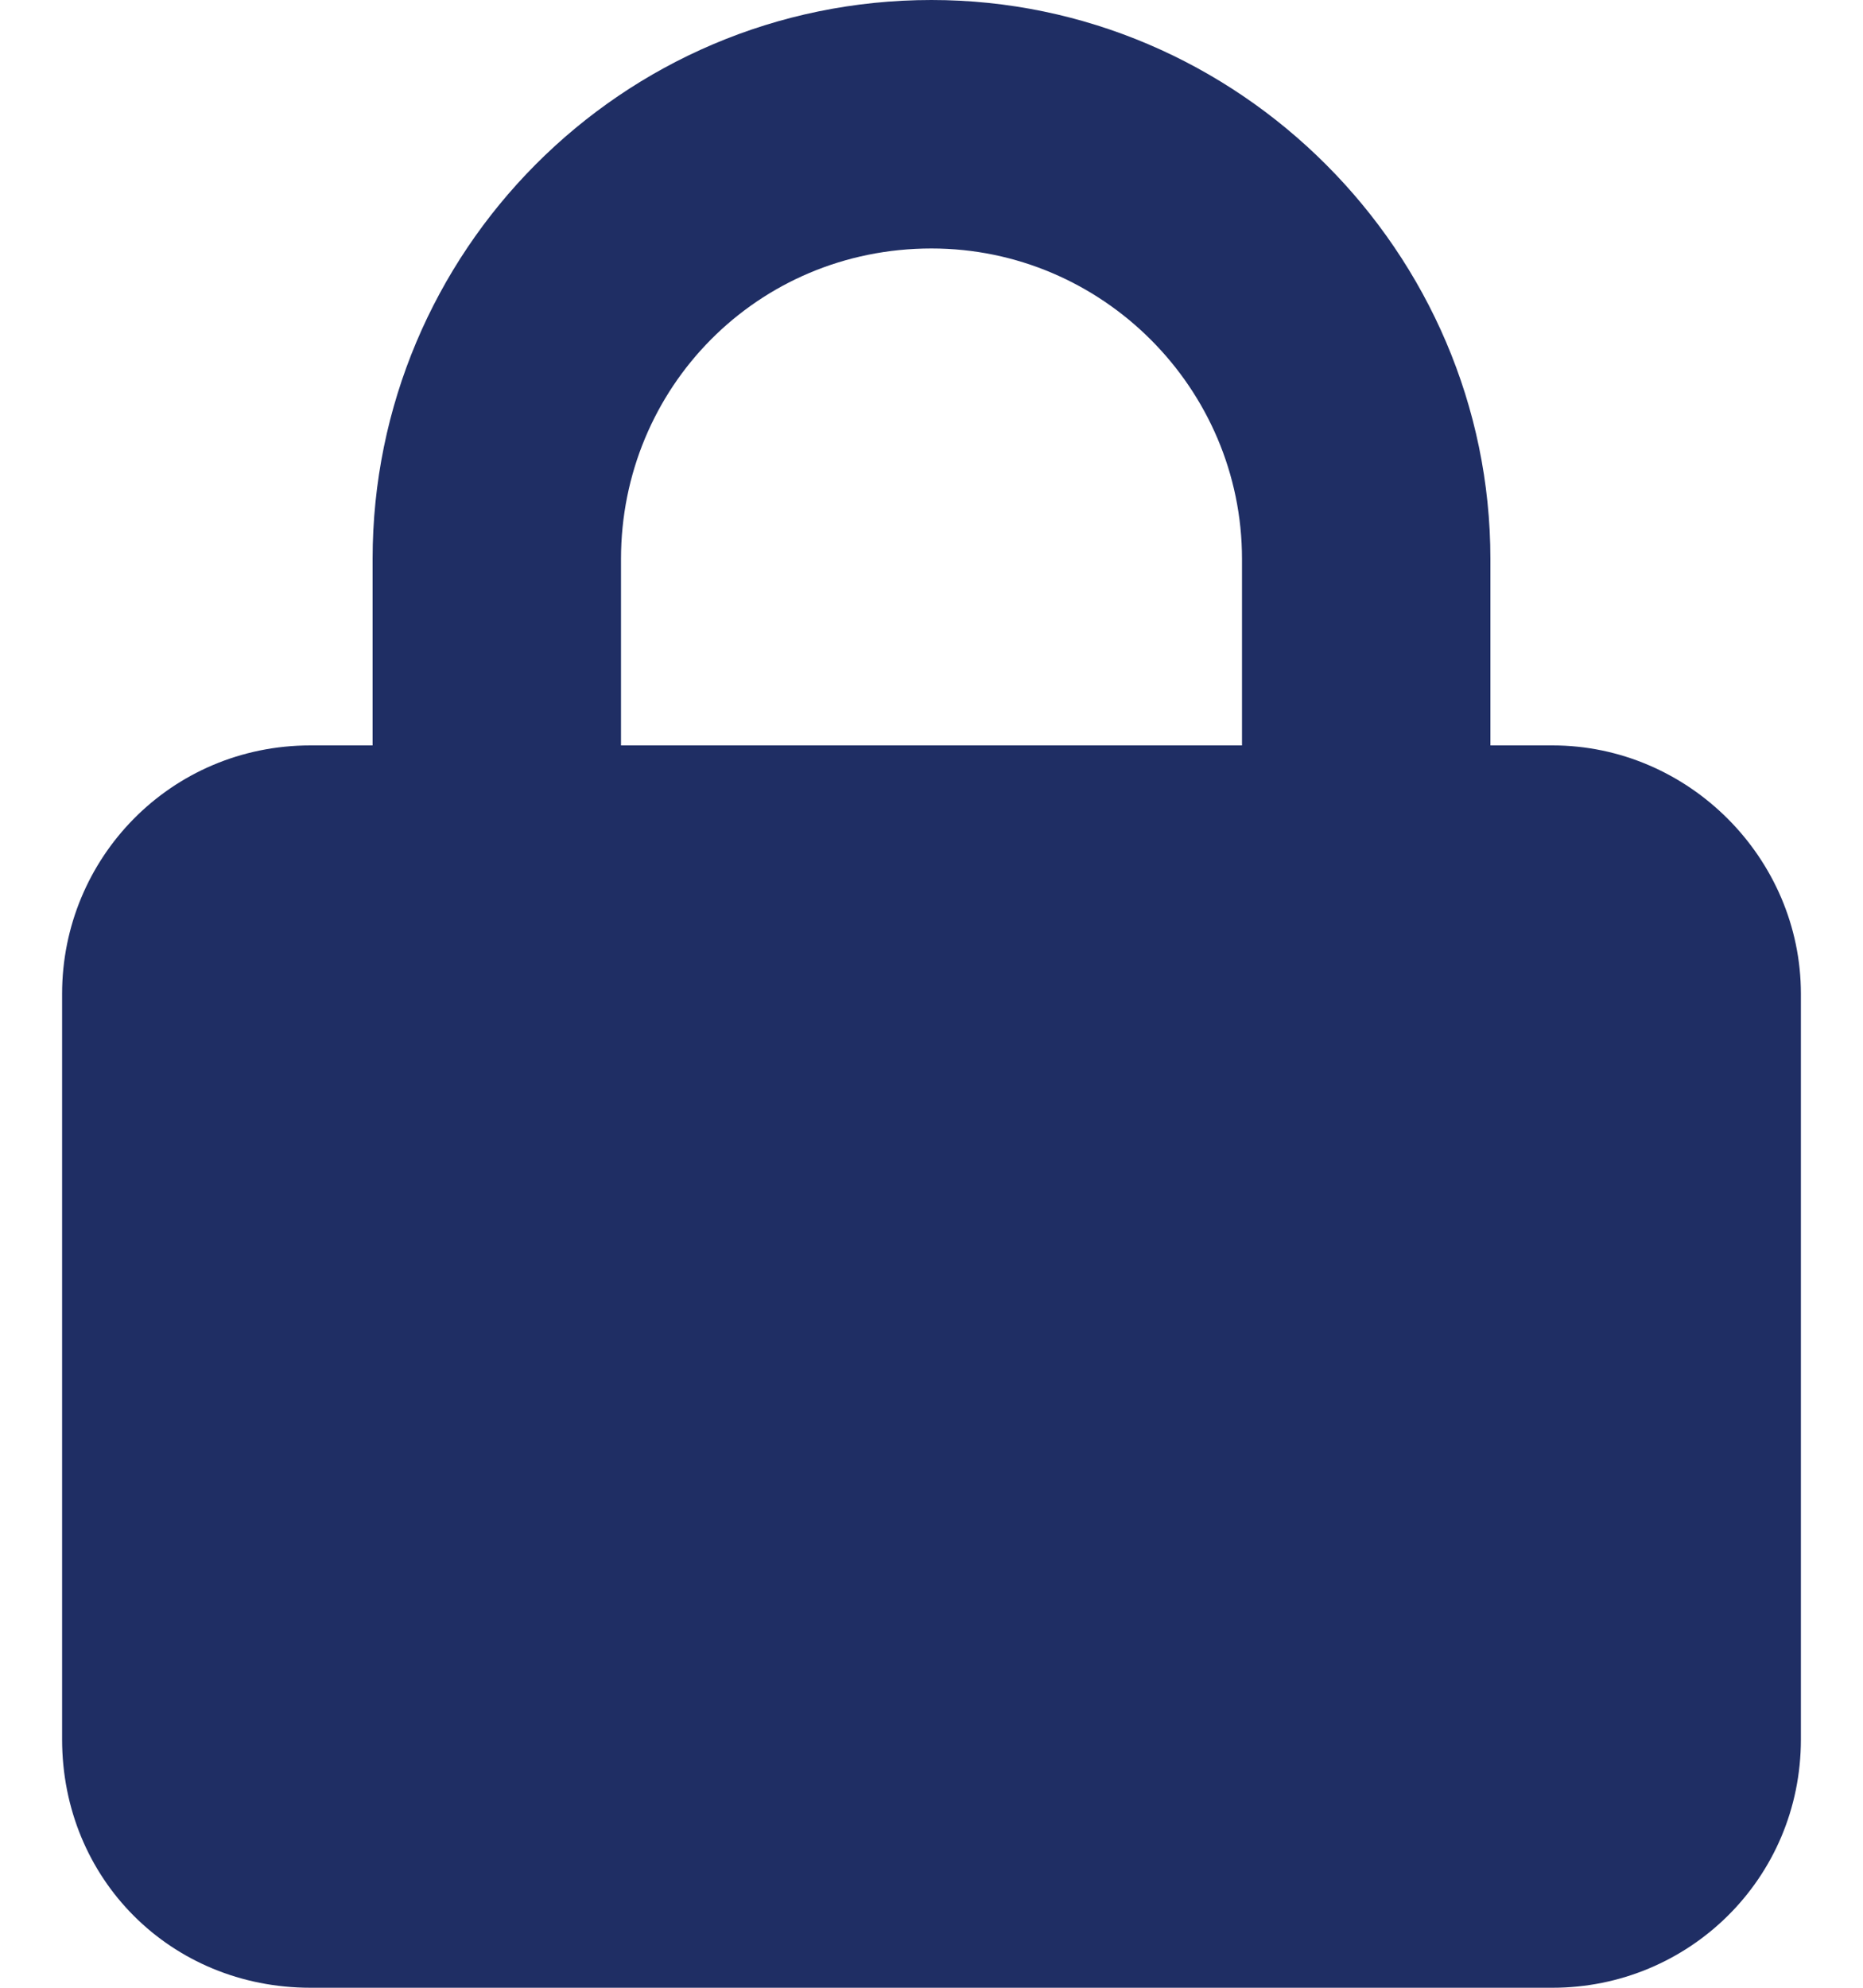
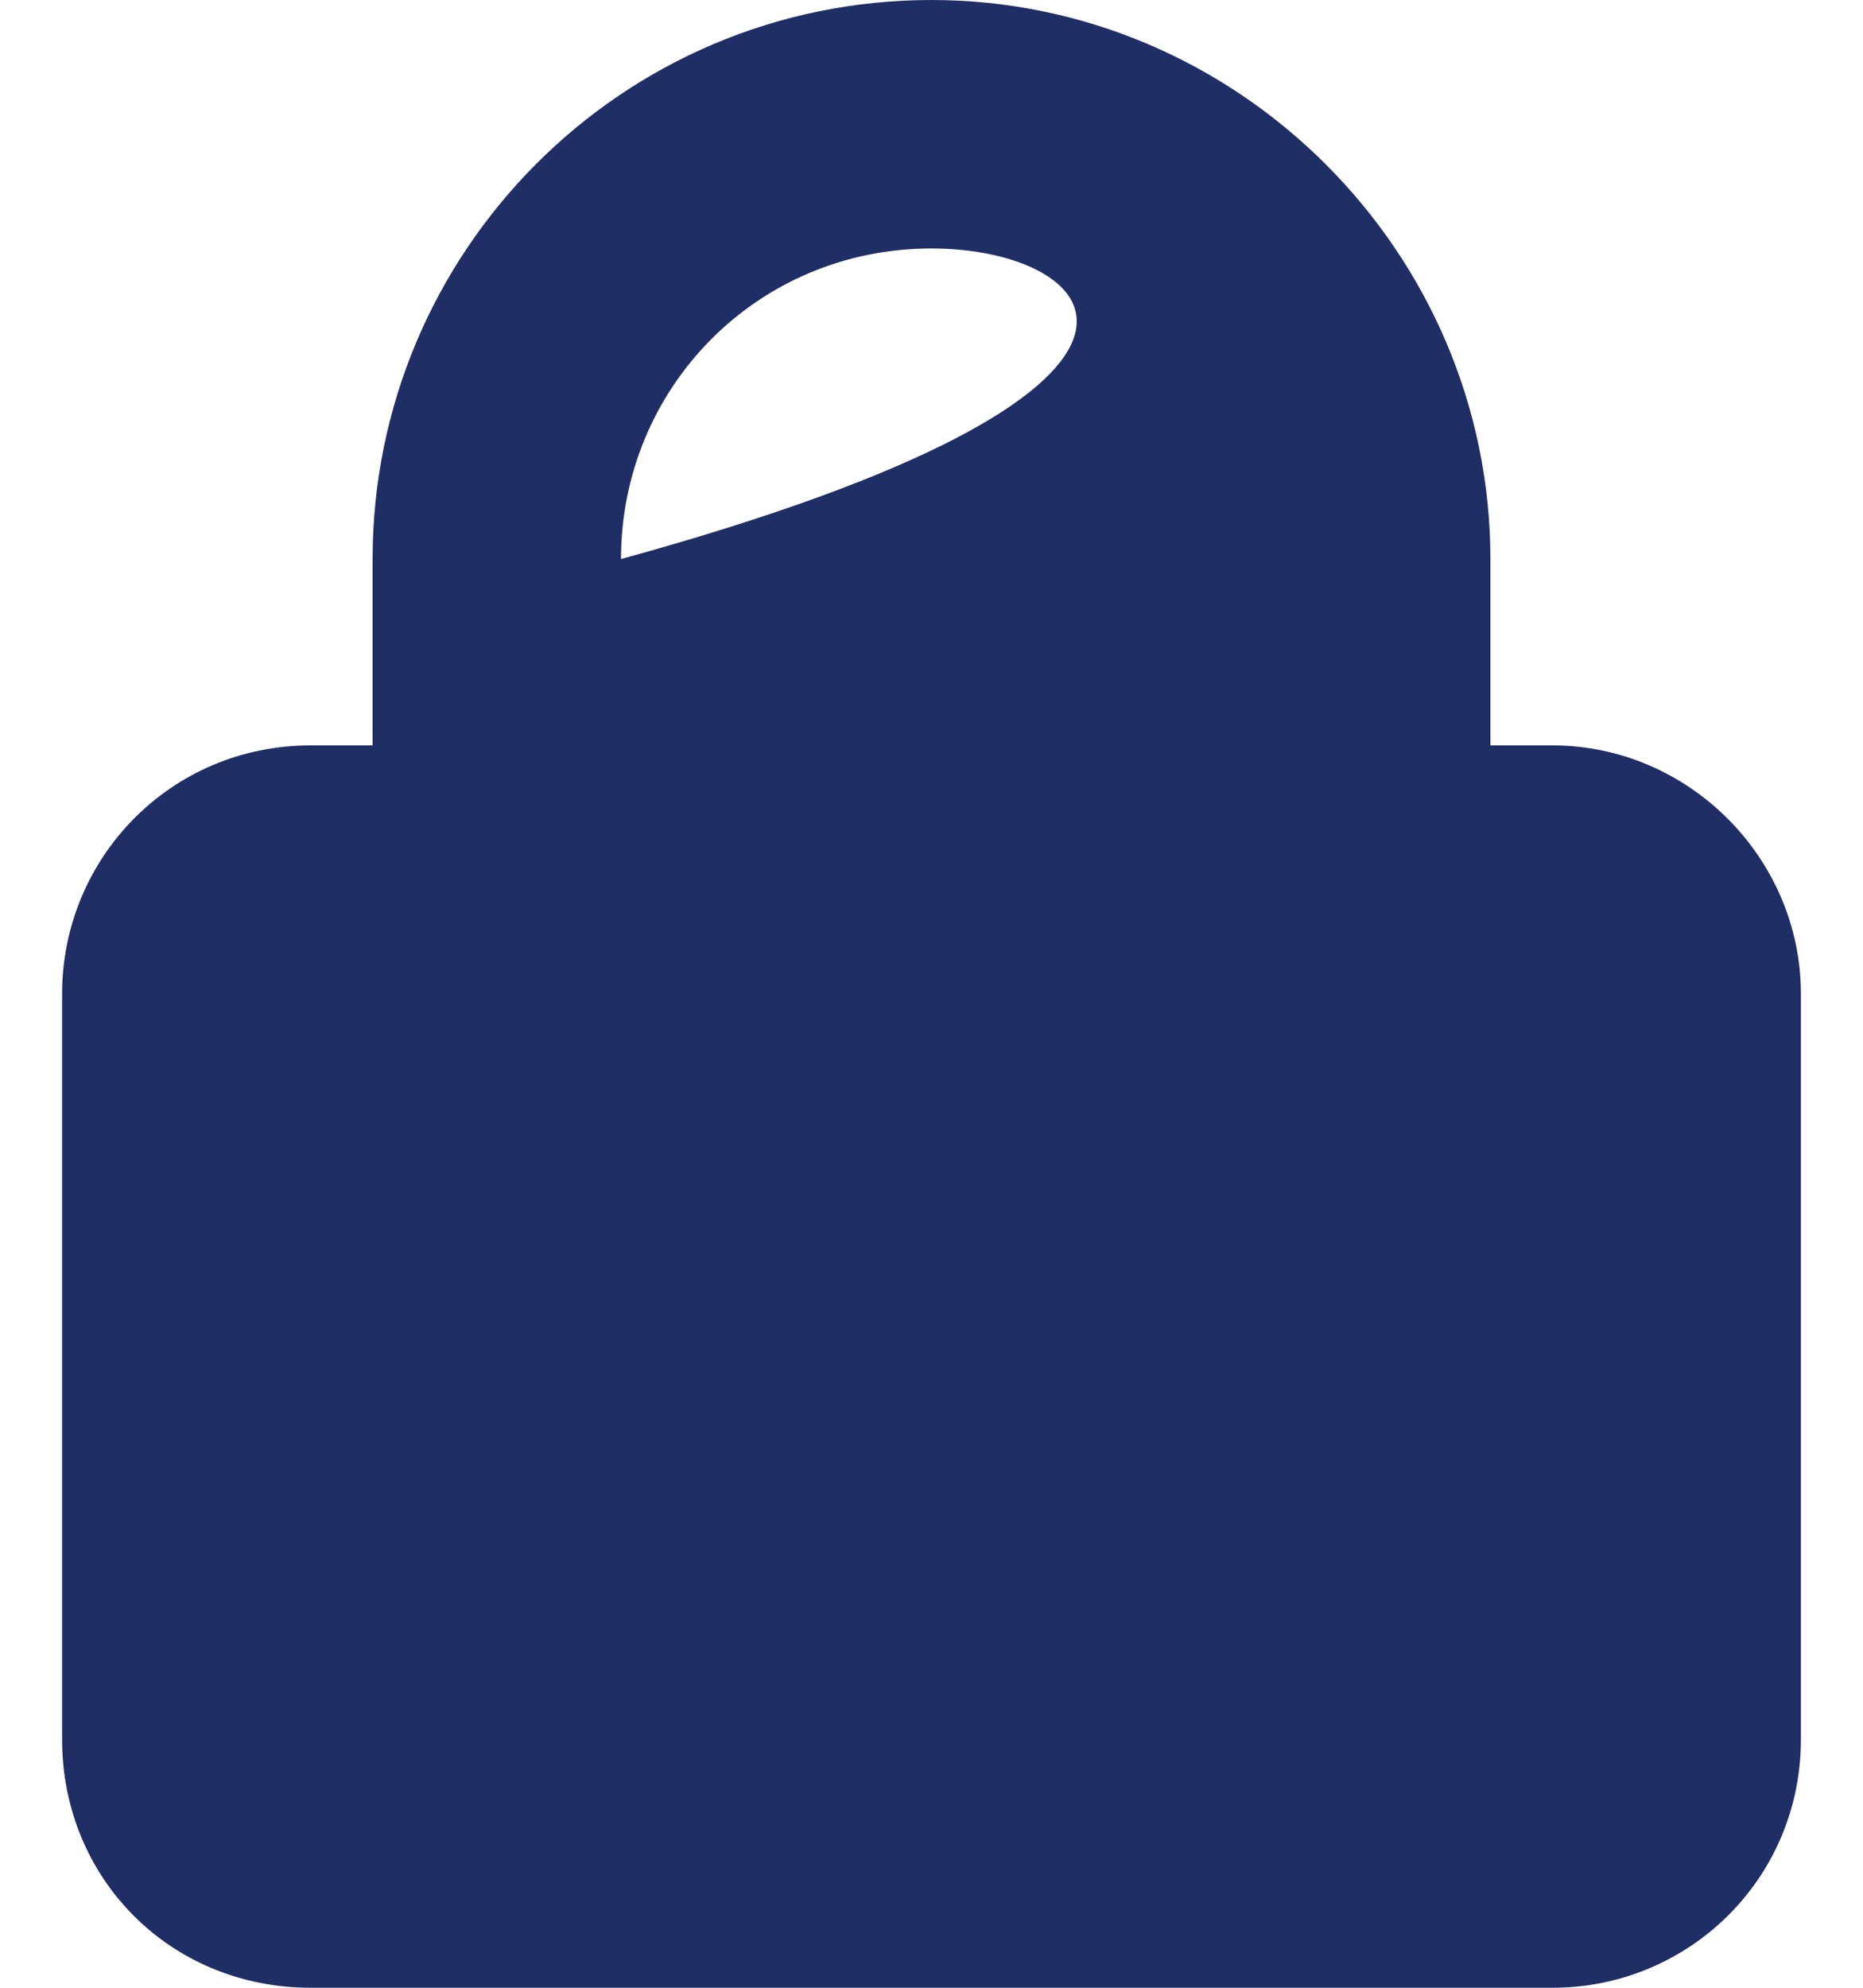
<svg xmlns="http://www.w3.org/2000/svg" width="15" height="16" viewBox="0 0 15 16" fill="none">
-   <path d="M3 6V4.5C3 2.031 5 0 7.5 0C9.969 0 12 2.031 12 4.5V6H12.5C13.594 6 14.5 6.906 14.5 8V14C14.5 15.125 13.594 16 12.5 16H2.5C1.375 16 0.5 15.125 0.5 14V8C0.5 6.906 1.375 6 2.5 6H3ZM5 6H10V4.5C10 3.125 8.875 2 7.5 2C6.094 2 5 3.125 5 4.5V6Z" fill="#1F2E64" />
+   <path d="M3 6V4.5C3 2.031 5 0 7.5 0C9.969 0 12 2.031 12 4.5V6H12.5C13.594 6 14.5 6.906 14.5 8V14C14.5 15.125 13.594 16 12.5 16H2.5C1.375 16 0.5 15.125 0.5 14V8C0.5 6.906 1.375 6 2.5 6H3ZM5 6V4.5C10 3.125 8.875 2 7.5 2C6.094 2 5 3.125 5 4.5V6Z" fill="#1F2E64" />
</svg>